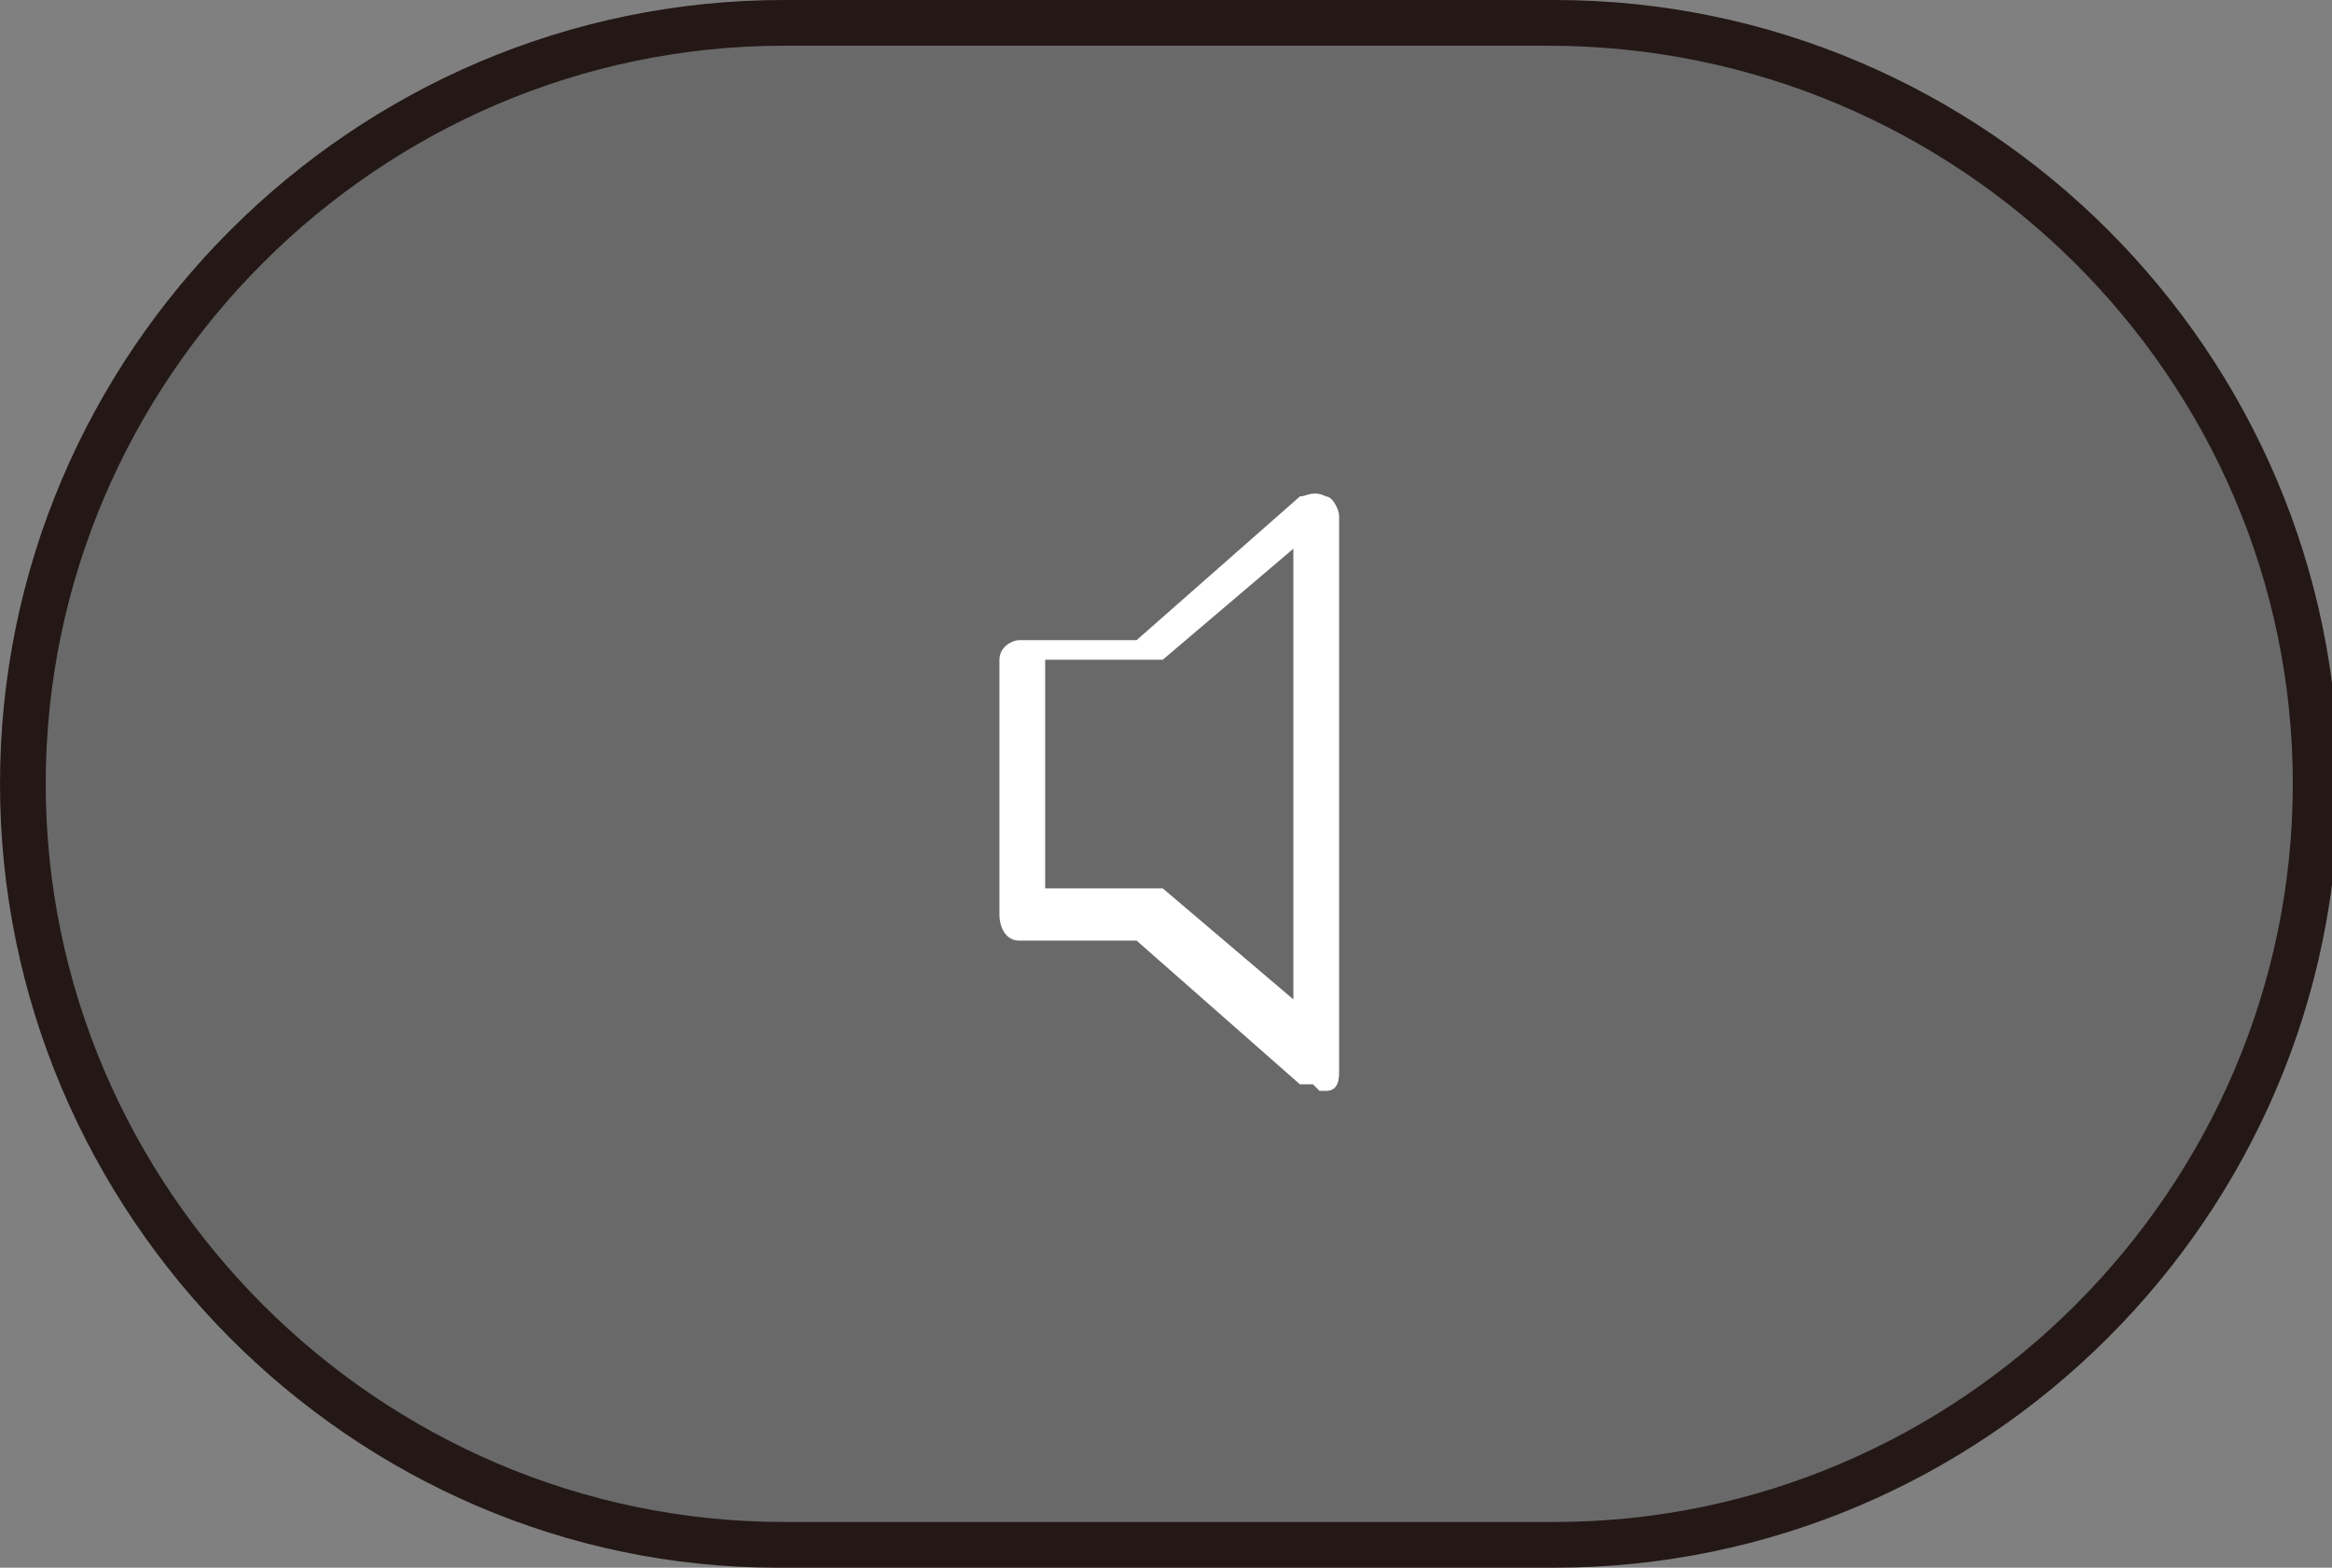
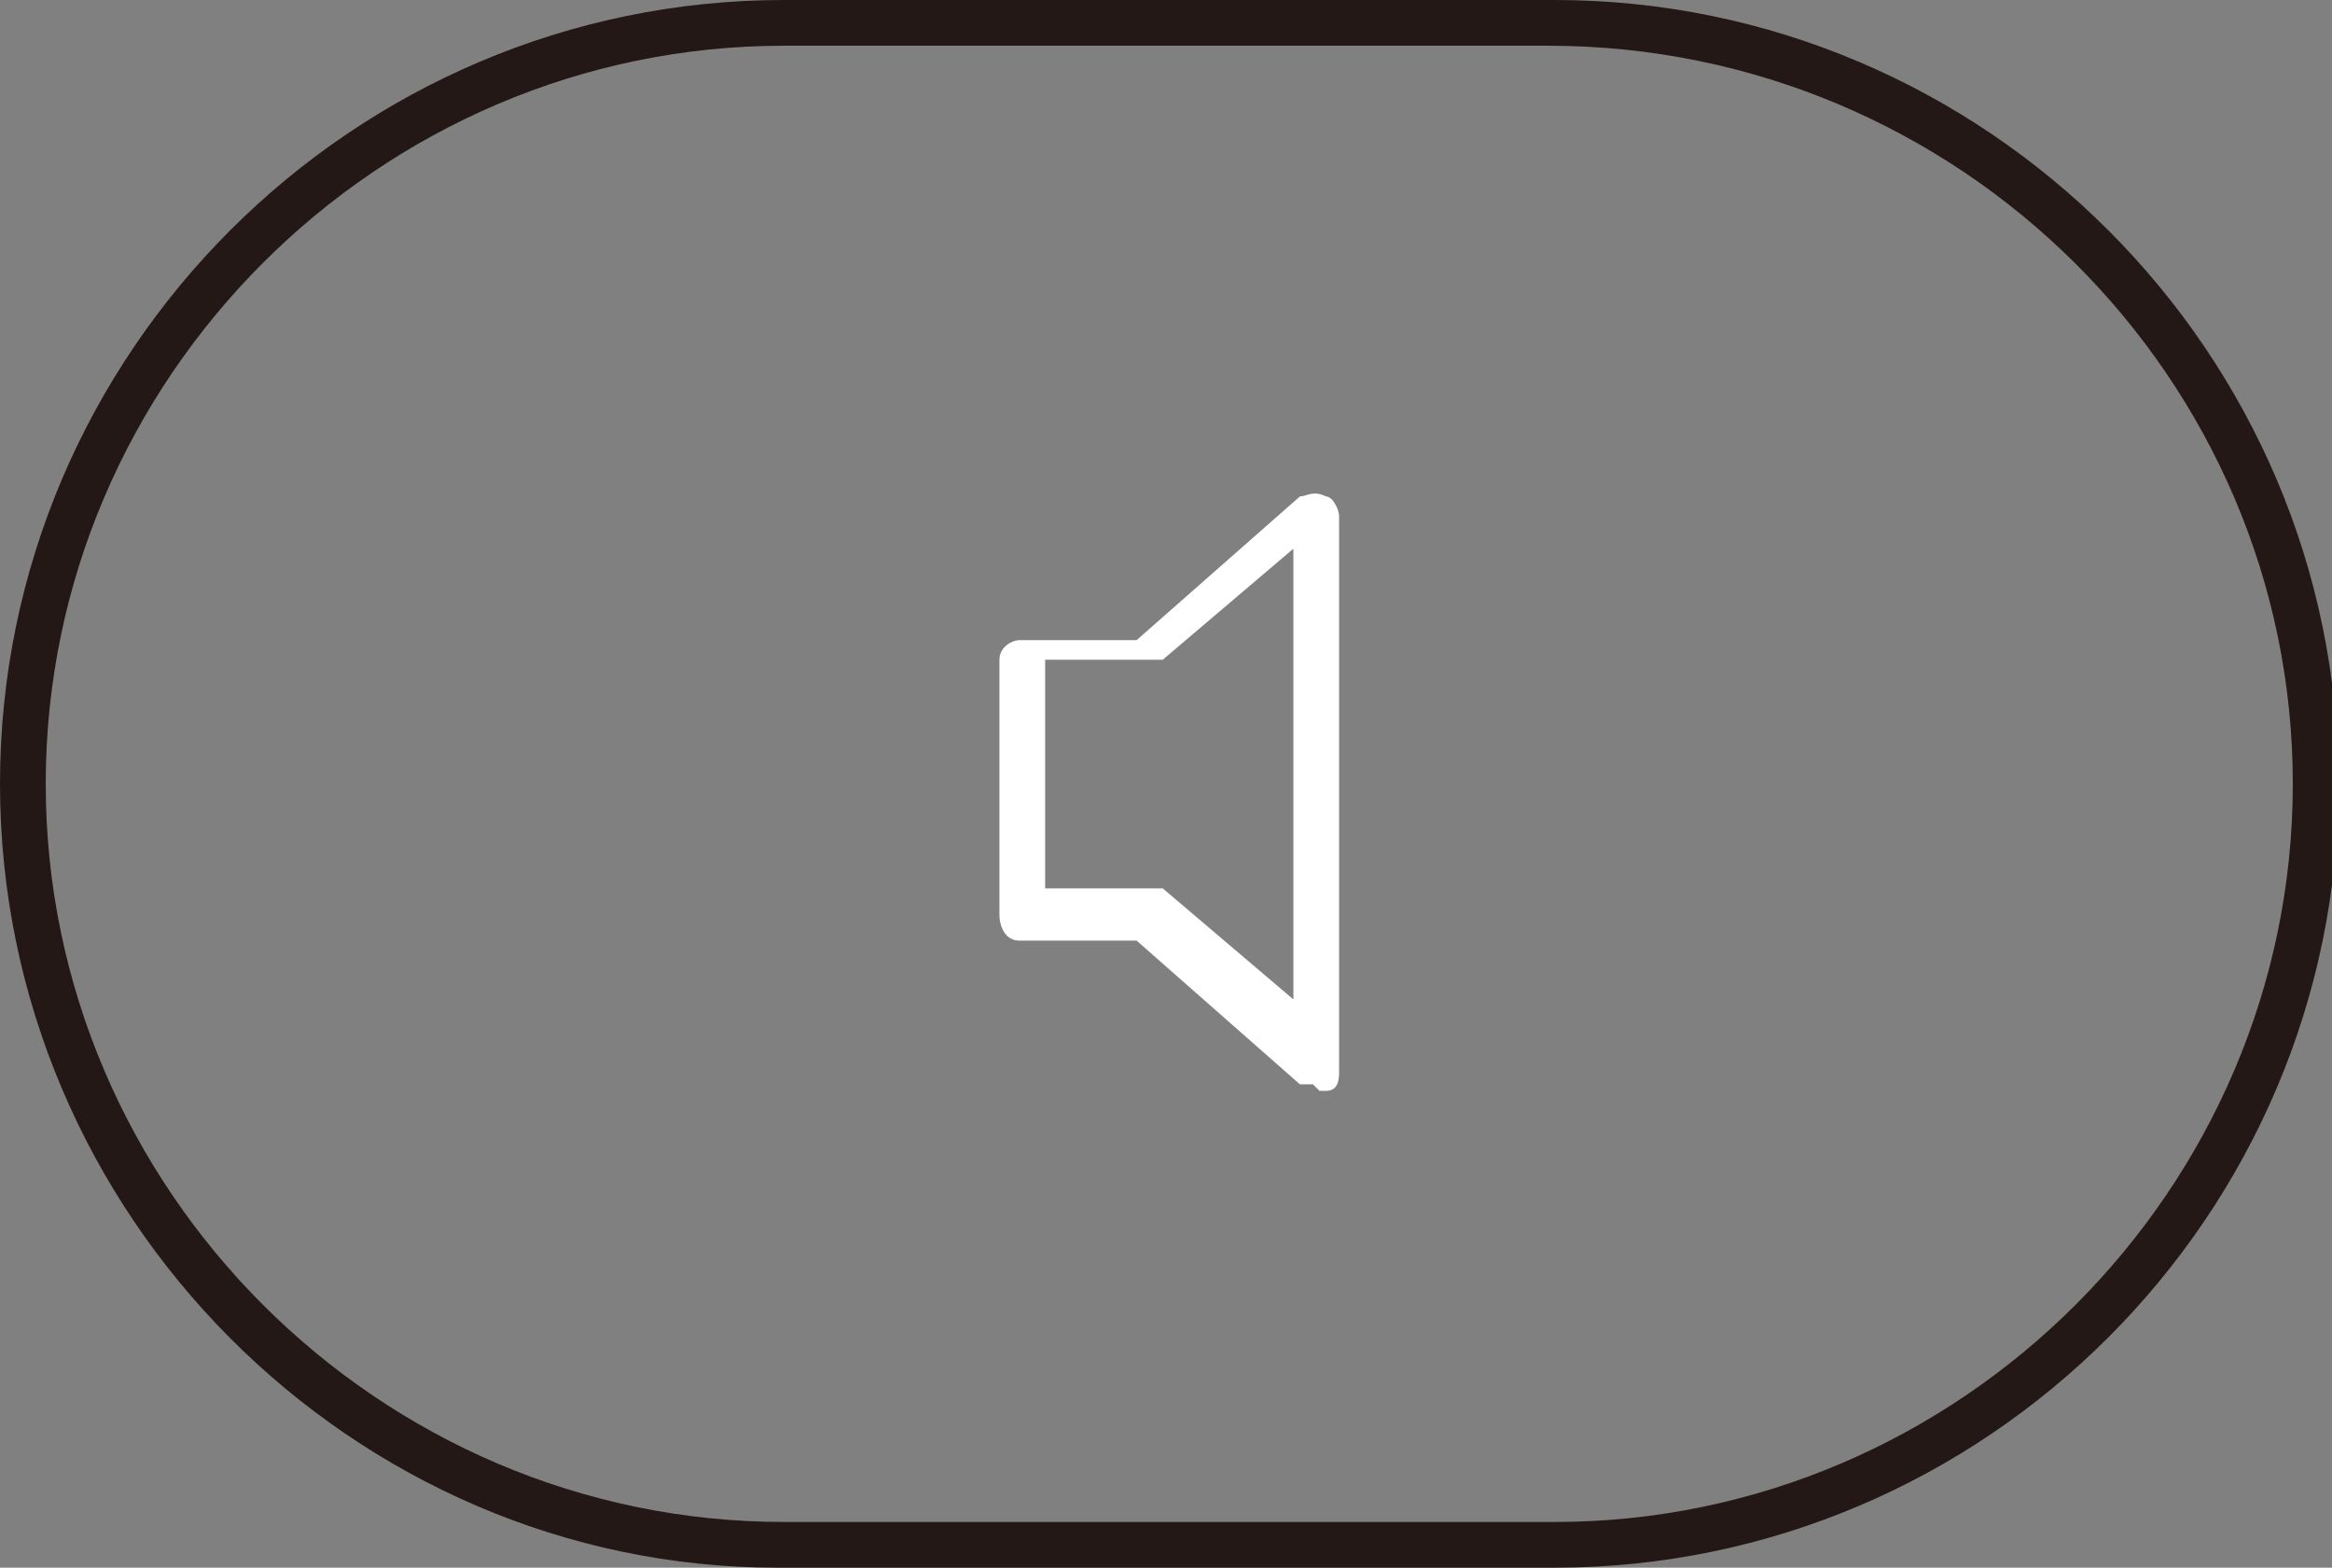
<svg xmlns="http://www.w3.org/2000/svg" id="_レイヤー_1" data-name="レイヤー_1" version="1.1" viewBox="0 0 35.7 24">
  <rect x="0" y="0" width="35.7" height="24" fill="#808080" stroke="none" />
  <g>
-     <rect x=".4" y=".4" width="35" height="23.3" rx="11.6" ry="11.6" fill="#69696a" />
    <path d="M23.7,24h-11.8C5.4,24,0,18.6,0,12S5.4,0,12,0h11.8c6.6,0,12,5.4,12,12s-5.4,12-12,12ZM12,.7C5.8.7.7,5.8.7,12s5.1,11.3,11.3,11.3h11.8c6.2,0,11.3-5.1,11.3-11.3S30,.7,23.7.7h-11.8Z" fill="#231815" />
  </g>
  <path d="M20.1,16.6c0,0-.2,0-.2,0l-2.5-2.2h-1.8c-.2,0-.3-.2-.3-.4v-3.9c0-.2.2-.3.3-.3h1.8s2.5-2.2,2.5-2.2c.1,0,.2-.1.4,0,.1,0,.2.2.2.3v8.5c0,.1,0,.3-.2.3,0,0,0,0-.1,0ZM16,13.6h1.6c0,0,.2,0,.2,0l2,1.7v-6.9l-2,1.7c0,0-.1,0-.2,0h-1.6v3.3Z" fill="#fff" />
</svg>